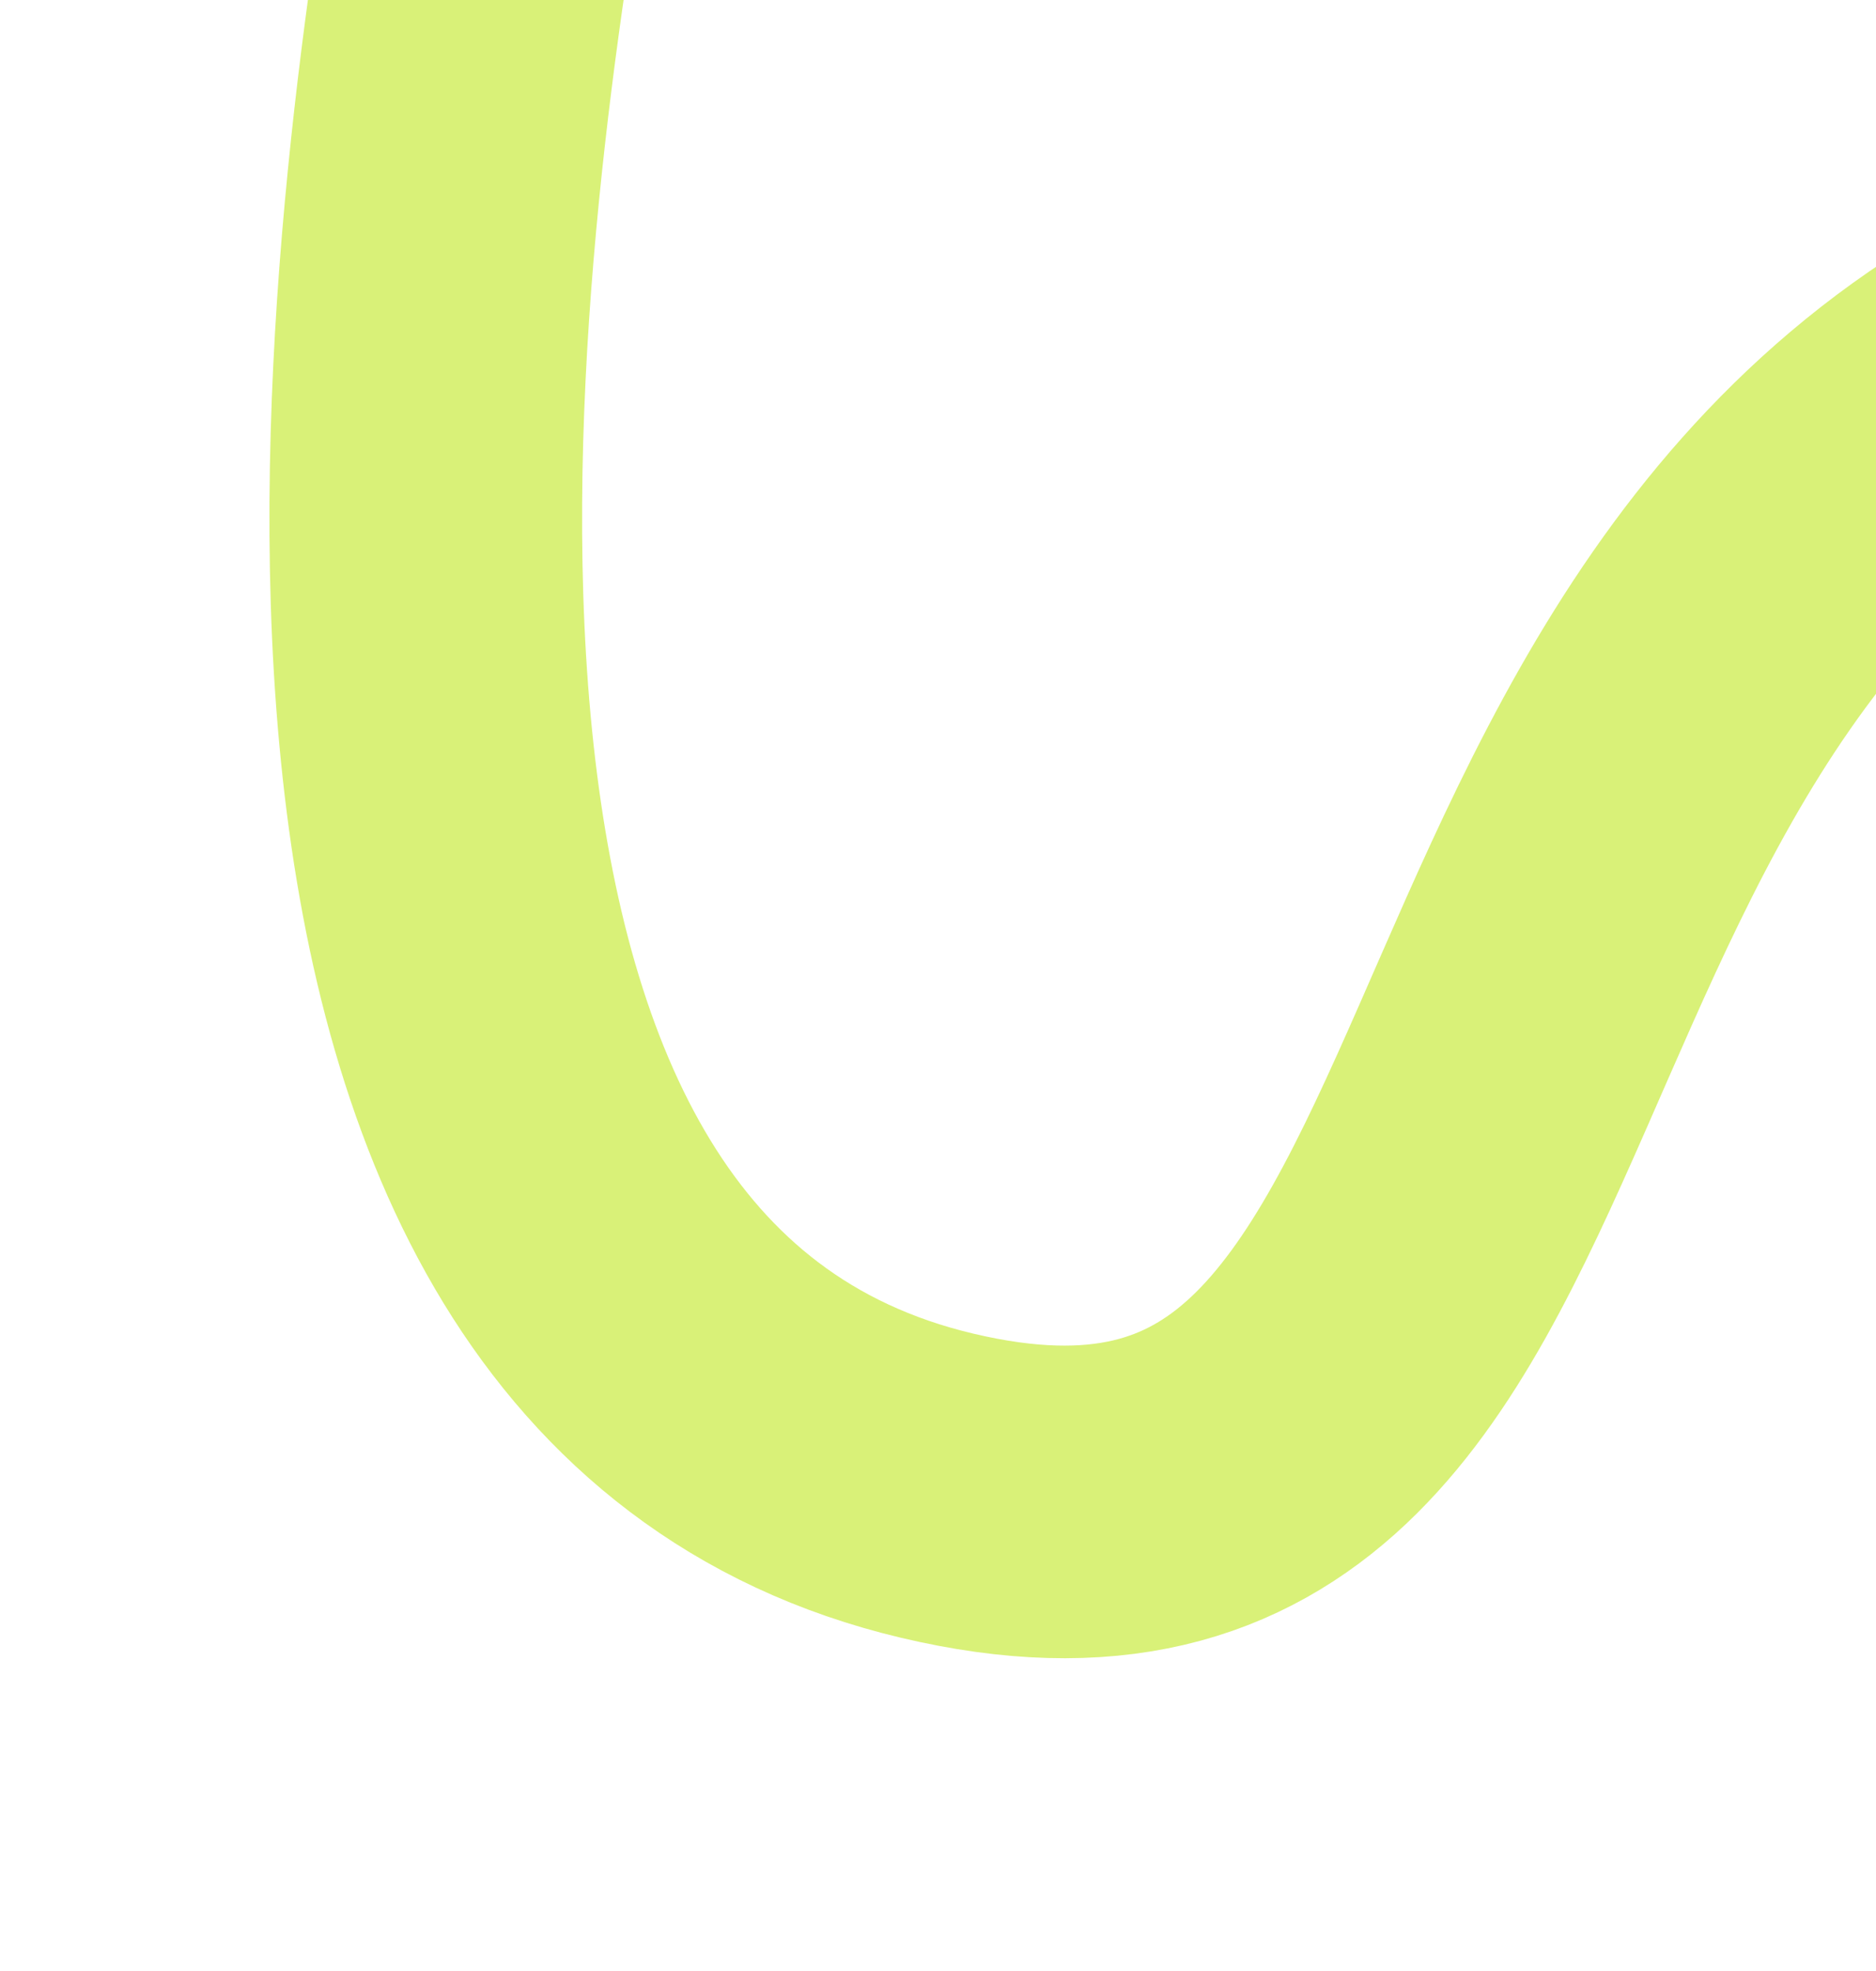
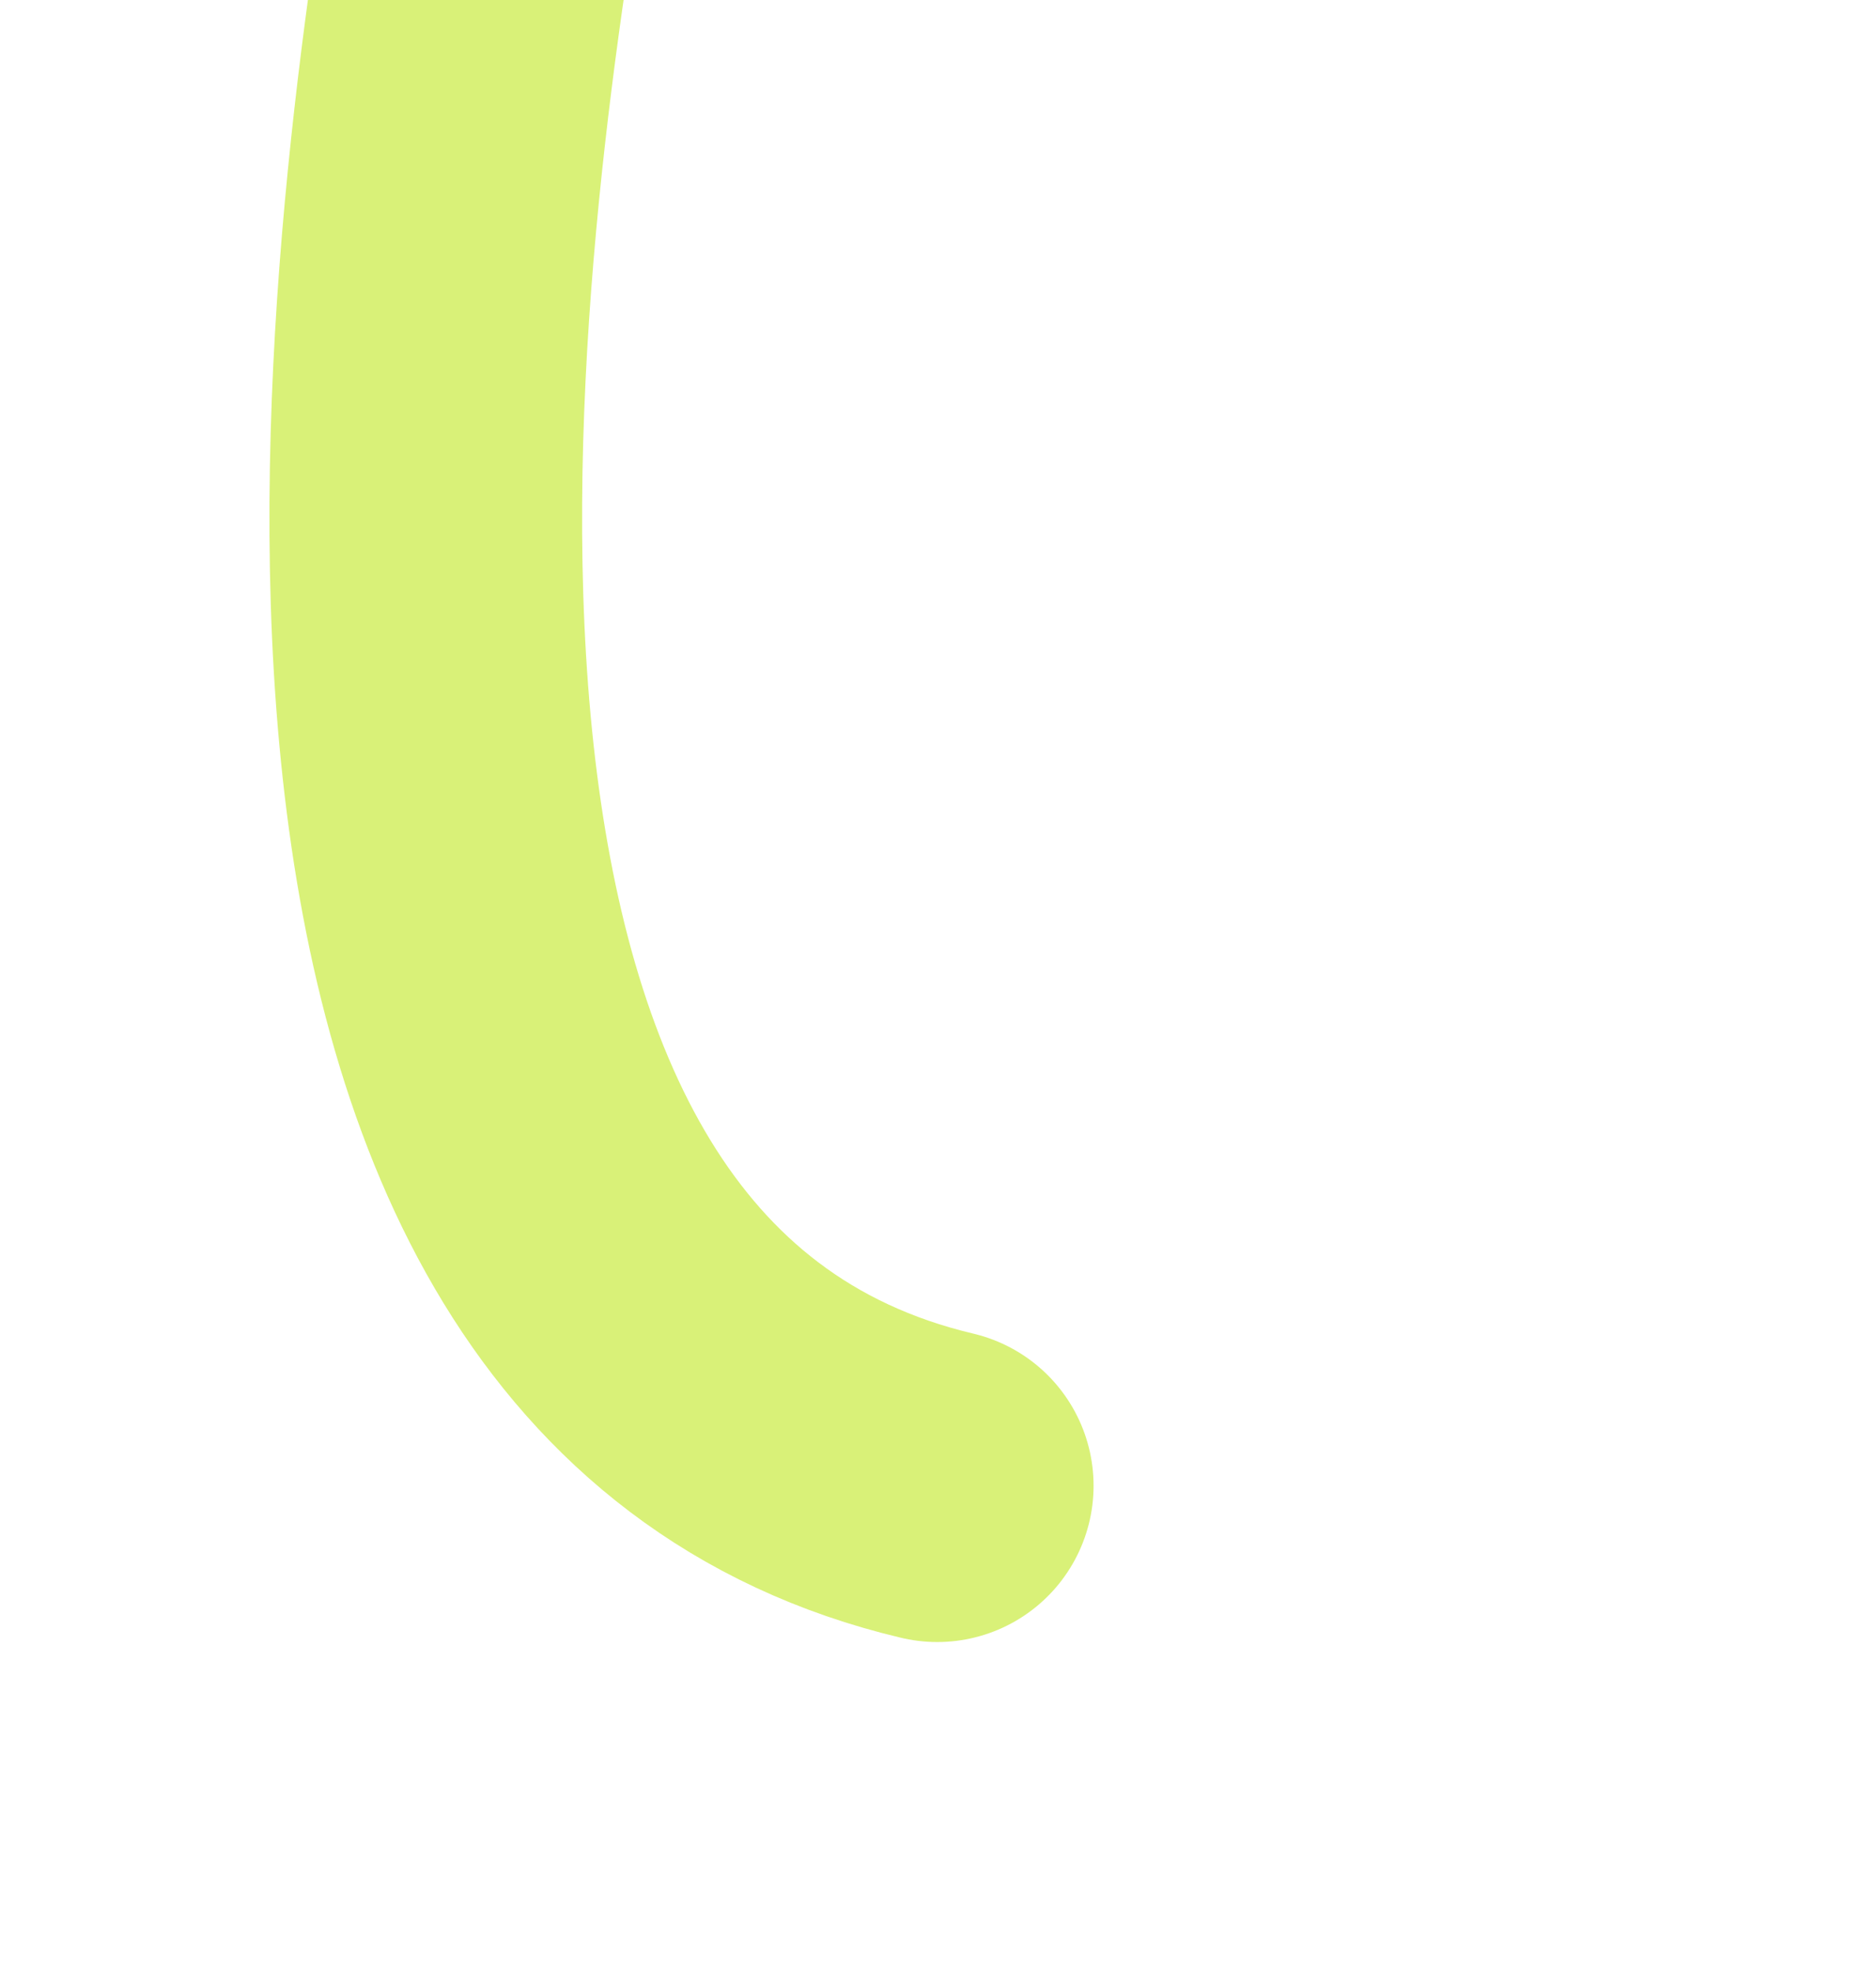
<svg xmlns="http://www.w3.org/2000/svg" width="1200" height="1261" viewBox="0 0 1200 1261" fill="none">
  <g filter="url(#filter0_f_791_10515)">
-     <path d="M315.5 -114C268 170 174.311 849.7 599.511 950.5C1024.71 1051.3 883.5 388.5 1363 197" stroke="#CFED57" stroke-opacity="0.8" stroke-width="200" stroke-linecap="round" />
+     <path d="M315.5 -114C268 170 174.311 849.7 599.511 950.5" stroke="#CFED57" stroke-opacity="0.8" stroke-width="200" stroke-linecap="round" />
  </g>
  <defs>
    <filter id="filter0_f_791_10515" x="-27.639" y="-414.016" width="1690.67" height="1674.88" filterUnits="userSpaceOnUse" color-interpolation-filters="sRGB">
      <feFlood flood-opacity="0" result="BackgroundImageFix" />
      <feBlend mode="normal" in="SourceGraphic" in2="BackgroundImageFix" result="shape" />
      <feGaussianBlur stdDeviation="100" result="effect1_foregroundBlur_791_10515" />
    </filter>
  </defs>
</svg>